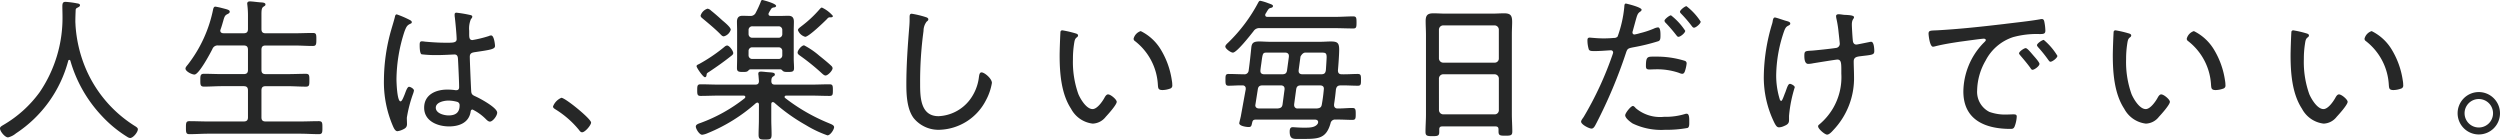
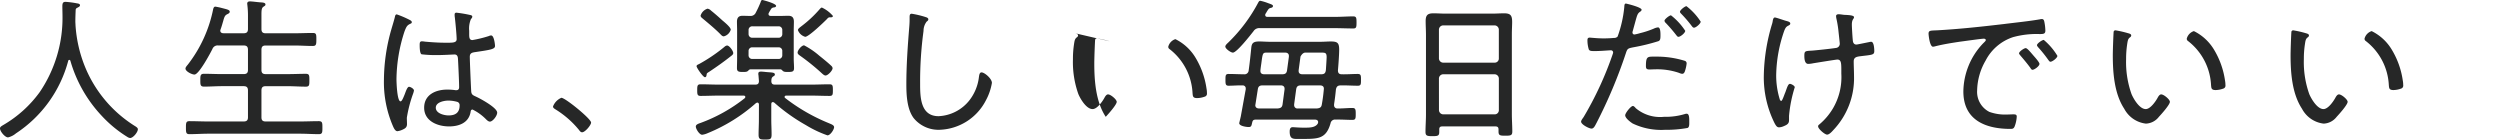
<svg xmlns="http://www.w3.org/2000/svg" height="18.044" viewBox="0 0 323.222 18.044" width="323.222">
  <clipPath id="a">
    <path d="m0 0h323.222v18.044h-323.222z" />
  </clipPath>
  <g clip-path="url(#a)" fill="#262727">
    <path d="m8.962 7.742a.15.15 0 0 0 -.14.119 16.177 16.177 0 0 1 -6.761 9.383 2.485 2.485 0 0 1 -1.02.52c-.401 0-1.041-.78-1.041-1.164 0-.2.2-.3.461-.46a15.312 15.312 0 0 0 4.68-4.24 17.085 17.085 0 0 0 2.941-9.76c0-.44-.02-.879-.02-1.32s.1-.58.42-.58a11.668 11.668 0 0 1 1.4.18c.221.04.46.06.46.26 0 .18-.239.26-.38.34a.31.31 0 0 0 -.18.3c-.02.5-.04.981-.04 1.481 0 .139.02.32.02.46a17.274 17.274 0 0 0 1.12 5.1 16.286 16.286 0 0 0 6.542 7.922c.16.1.4.24.4.42 0 .4-.62 1.14-1 1.14a.8.8 0 0 1 -.36-.14 15.822 15.822 0 0 1 -3.341-2.76 17.377 17.377 0 0 1 -4.023-7.082.15.15 0 0 0 -.14-.119" />
    <path d="m31.5 4.3c.4 0 .56-.16.56-.56v-1.6a11.6 11.6 0 0 0 -.078-1.48c0-.059-.02-.12-.02-.179 0-.241.16-.3.36-.3.3 0 .98.1 1.32.12.28.021.68.021.68.28 0 .141-.1.181-.279.3-.221.16-.241.461-.241 1.061v1.8c0 .4.16.56.54.56h3.7c.8 0 1.6-.04 2.4-.04.46 0 .46.2.46.841 0 .62-.02.84-.46.84-.8 0-1.6-.06-2.4-.06h-3.7c-.38 0-.54.159-.54.56v2.6c0 .38.16.54.54.54h2.858c.78 0 1.56-.04 2.341-.04.459 0 .459.221.459.841 0 .6 0 .819-.459.819-.781 0-1.561-.059-2.341-.059h-2.858c-.38 0-.54.16-.54.56v3.461c0 .38.16.54.54.54h4.441c.821 0 1.621-.04 2.421-.04.48 0 .48.22.48.841 0 .6 0 .839-.46.839-.82 0-1.62-.059-2.441-.059h-11.862c-.8 0-1.6.059-2.42.059-.441 0-.461-.2-.461-.839s.02-.841.461-.841c.819 0 1.62.04 2.42.04h4.579c.4 0 .56-.16.56-.54v-3.465c0-.4-.16-.56-.56-.56h-2.8c-.76 0-1.54.059-2.32.059-.481 0-.481-.259-.481-.819 0-.581 0-.841.481-.841.78 0 1.56.04 2.32.04h2.8c.4 0 .56-.16.56-.54v-2.6c0-.4-.16-.56-.56-.56h-3.279a.716.716 0 0 0 -.76.46c-.28.56-1.74 3.3-2.32 3.3-.321 0-1.161-.4-1.161-.78 0-.161.2-.381.3-.5a17.173 17.173 0 0 0 3.281-7.182c.04-.141.1-.32.28-.32a7.979 7.979 0 0 1 .84.179c.7.181 1.02.24 1.02.481 0 .179-.2.259-.32.32-.32.16-.38.359-.54.939-.08.261-.16.581-.32 1.021a.482.482 0 0 0 -.04.16c0 .32.32.34.4.34z" />
    <path d="m52.9 2.541c.12.059.34.16.34.319 0 .12-.06.16-.16.2-.42.2-.52.321-.78 1a20.351 20.351 0 0 0 -1.04 6.182c0 .4.08 2.861.52 2.861.16 0 .3-.3.54-.9.1-.241.32-.981.56-.981.2 0 .64.259.64.48a2.11 2.11 0 0 1 -.1.38 16.937 16.937 0 0 0 -.82 3.141c0 .28.02.56.02.82 0 .44-.26.58-.62.741a2.252 2.252 0 0 1 -.62.179c-.281 0-.461-.4-.561-.62a14.32 14.32 0 0 1 -1.18-6.062 23.963 23.963 0 0 1 .94-6.421c.161-.56.34-1.121.48-1.68.02-.14.081-.321.241-.321a12.788 12.788 0 0 1 1.6.681m7.982-.58c.1.04.179.08.179.2s-.1.221-.179.32a3.112 3.112 0 0 0 -.221 1.5v.46c0 .44.041.741.42.741a15.524 15.524 0 0 0 2.119-.52.741.741 0 0 1 .3-.08c.38 0 .5 1.181.5 1.36 0 .42-.58.5-2.6.8-.361.061-.66.12-.66.6 0 .519.14 3.78.18 4.421.02.5.26.561.64.74.56.26 2.72 1.42 2.72 2.061 0 .42-.58 1.16-.94 1.16-.2 0-.4-.2-.52-.32a6.422 6.422 0 0 0 -1.72-1.24c-.2 0-.239.161-.259.321-.241 1.4-1.5 1.86-2.781 1.86-1.481 0-3.221-.681-3.221-2.421 0-1.7 1.521-2.34 2.981-2.34a7.732 7.732 0 0 1 .96.06.68.68 0 0 0 .2.02c.28 0 .38-.14.38-.4 0-.681-.1-2.761-.14-3.5-.02-.22.02-.72-.46-.72-.1 0-1.46.08-2.221.08a16.057 16.057 0 0 1 -2.02-.1c-.26-.08-.26-.96-.26-1.219s.02-.461.28-.461a2.711 2.711 0 0 1 .4.04c.861.08 1.781.14 2.641.14.88 0 1.46.04 1.46-.46s-.18-2.461-.26-3v-.182a.212.212 0 0 1 .24-.24 15.8 15.8 0 0 1 1.861.32m-1.718 11.222a4.547 4.547 0 0 0 -1.18-.18c-.54 0-1.64.2-1.64.92 0 .74 1.08 1 1.66 1 .88 0 1.42-.359 1.42-1.3a.443.443 0 0 0 -.26-.44" />
    <path d="m76.421 15.844c0 .34-.78 1.26-1.16 1.26-.18 0-.3-.16-.4-.3a12.117 12.117 0 0 0 -3.041-2.66c-.14-.1-.32-.181-.32-.381a1.987 1.987 0 0 1 1.08-1.12c.5 0 3.841 2.721 3.841 3.2" />
    <path d="m98.122 13.543c0-.16-.06-.28-.22-.28-.06 0-.12.06-.18.08a21.69 21.69 0 0 1 -6.2 3.861 2.6 2.6 0 0 1 -.74.22c-.36 0-.821-.76-.821-1.06 0-.28.361-.38.64-.48a20.625 20.625 0 0 0 5.681-3.184.247.247 0 0 0 .08-.16c0-.14-.12-.18-.24-.18h-3.2c-.78 0-1.56.04-2.341.04-.419 0-.44-.2-.44-.74 0-.561.021-.761.44-.761.781 0 1.561.04 2.341.04h4.721c.32 0 .46-.1.48-.44l-.06-.76a.821.821 0 0 1 -.02-.22c0-.22.16-.261.34-.261.22 0 .52.041.74.061.7.06 1.06.04 1.06.32 0 .12-.079.16-.239.26-.22.16-.2.36-.22.6.02.341.16.44.479.44h4.7c.78 0 1.56-.04 2.34-.04.42 0 .44.18.44.761s-.02.74-.44.74c-.78 0-1.56-.04-2.34-.04h-3.241c-.18 0-.22.1-.22.16a.162.162 0 0 0 .08.16 23.885 23.885 0 0 0 5.578 3.22c.38.16.74.28.74.54 0 .3-.48 1.06-.86 1.06a14.53 14.53 0 0 1 -2.781-1.32 23.6 23.6 0 0 1 -4.081-2.9.35.35 0 0 0 -.2-.08c-.2 0-.2.241-.2.26v2c0 .64.04 1.28.04 1.92 0 .62-.161.66-.821.66-.64 0-.86-.019-.86-.62 0-.66.04-1.3.04-1.96zm-3.322-6.682c0 .16-.121.261-.281.38-.9.721-1.84 1.381-2.8 2.02-.32.2-.34.221-.36.381-.02.14-.04.34-.22.34-.24 0-1.081-1.221-1.081-1.421 0-.159.2-.219.321-.279a21.084 21.084 0 0 0 3.28-2.221.628.628 0 0 1 .341-.179c.3 0 .8.7.8.979m-2.881-5.5c.5.4 1 .84 1.48 1.28.26.22 1.08.88 1.08 1.2a1.262 1.262 0 0 1 -.9.86c-.2 0-.34-.18-.48-.32-.7-.7-1.46-1.321-2.22-1.96-.12-.1-.3-.221-.3-.4a1.354 1.354 0 0 1 .9-.9.809.809 0 0 1 .44.24m8.942.7c.36 0 .72-.019 1.08-.019.5 0 .7.26.7.76 0 .379-.02.78-.02 1.16v3.62c0 .42.04.82.04 1.24 0 .46-.26.48-.78.48-.34 0-.52 0-.68-.14-.1-.1-.16-.18-.28-.2h-3.9a.391.391 0 0 0 -.28.179c-.18.161-.34.161-.7.161-.48 0-.76-.02-.76-.48 0-.42.02-.82.02-1.24v-3.621c0-.38-.02-.76-.02-1.141 0-.479.18-.779.7-.779.34 0 .68.019 1 .019a.723.723 0 0 0 .74-.44 13.353 13.353 0 0 0 .62-1.34c.04-.14.08-.28.24-.28.02 0 1.761.44 1.761.761 0 .139-.161.179-.26.2a.464.464 0 0 0 -.4.22c-.06.1-.22.36-.279.48a.242.242 0 0 0 -.04.16c0 .181.119.221.279.24zm.28 1.821a.462.462 0 0 0 -.48-.481h-3.379a.468.468 0 0 0 -.5.481v.518a.468.468 0 0 0 .5.48h3.381a.463.463 0 0 0 .48-.48zm-4.361 3.26a.468.468 0 0 0 .5.481h3.381a.462.462 0 0 0 .48-.481v-.542a.452.452 0 0 0 -.48-.48h-3.379a.458.458 0 0 0 -.5.48zm9.962 2.621c-.18 0-.34-.16-.48-.28a28.535 28.535 0 0 0 -2.821-2.28c-.14-.1-.32-.221-.32-.4 0-.321.52-.941.84-.941a10.052 10.052 0 0 1 1.963 1.338c.38.3 1.24 1 1.56 1.319a.45.45 0 0 1 .16.3c0 .3-.6.94-.9.94m.5-7.522c-.12 0-.26.141-.34.24-.4.4-2.34 2.281-2.8 2.281a1.4 1.4 0 0 1 -.94-.86c0-.181.24-.341.44-.5a15.232 15.232 0 0 0 2.361-2.2c.08-.08.18-.22.3-.22a4.191 4.191 0 0 1 1.42 1.08c0 .241-.38.18-.44.18" />
    <path d="m119.642 2.2c.16.04.38.12.38.3 0 .139-.12.22-.22.3a1.964 1.964 0 0 0 -.4 1.2 48.642 48.642 0 0 0 -.44 6.821c0 1.721.04 4.2 2.38 4.2a5.377 5.377 0 0 0 4-2.061 6.04 6.04 0 0 0 1.22-2.981c.04-.28.08-.62.34-.62.381 0 1.341.8 1.341 1.36a7.2 7.2 0 0 1 -.781 2.261 6.985 6.985 0 0 1 -6 3.8 4.137 4.137 0 0 1 -3.341-1.52c-.86-1.16-.94-2.981-.94-4.381 0-2.481.18-4.962.38-7.443a11.6 11.6 0 0 0 .04-1.179c0-.281.02-.481.28-.481a12.392 12.392 0 0 1 1.761.42" />
-     <path d="m139 4.3c.14.04.38.1.38.281 0 .12-.08.2-.2.28-.24.2-.26.479-.32.84a12.663 12.663 0 0 0 -.14 1.94 12.314 12.314 0 0 0 .7 4.522c.28.66 1.041 1.94 1.84 1.94.58 0 1.241-.94 1.5-1.4.1-.181.26-.5.5-.5.34 0 1.12.66 1.12.96 0 .38-1.12 1.62-1.42 1.94a2.233 2.233 0 0 1 -1.681.88 3.641 3.641 0 0 1 -2.8-1.92c-1.28-1.94-1.48-4.621-1.48-6.9 0-.641.06-2.3.1-2.961 0-.181.08-.281.259-.281a13.684 13.684 0 0 1 1.642.379m8.482-.28a6.268 6.268 0 0 1 2.581 2.361 10.6 10.6 0 0 1 1.44 4 3.247 3.247 0 0 1 .06.62.4.4 0 0 1 -.3.46 3.03 3.03 0 0 1 -.961.181c-.58 0-.56-.261-.6-.641a7.664 7.664 0 0 0 -2.98-5.7.35.35 0 0 1 -.16-.3 1.381 1.381 0 0 1 .92-.98" />
+     <path d="m139 4.3c.14.04.38.1.38.281 0 .12-.08.2-.2.28-.24.2-.26.479-.32.84a12.663 12.663 0 0 0 -.14 1.94 12.314 12.314 0 0 0 .7 4.522c.28.66 1.041 1.94 1.84 1.94.58 0 1.241-.94 1.5-1.4.1-.181.26-.5.5-.5.34 0 1.12.66 1.12.96 0 .38-1.12 1.62-1.42 1.94c-1.28-1.94-1.48-4.621-1.48-6.9 0-.641.06-2.3.1-2.961 0-.181.08-.281.259-.281a13.684 13.684 0 0 1 1.642.379m8.482-.28a6.268 6.268 0 0 1 2.581 2.361 10.6 10.6 0 0 1 1.44 4 3.247 3.247 0 0 1 .06.62.4.4 0 0 1 -.3.46 3.03 3.03 0 0 1 -.961.181c-.58 0-.56-.261-.6-.641a7.664 7.664 0 0 0 -2.98-5.7.35.35 0 0 1 -.16-.3 1.381 1.381 0 0 1 .92-.98" />
    <path d="m162.921 3.641a.868.868 0 0 0 -.86.4c-.38.48-2.16 2.761-2.66 2.761-.281 0-.981-.5-.981-.781 0-.2.28-.419.42-.56a20.554 20.554 0 0 0 3.841-5.141c.06-.1.12-.219.26-.219a6.188 6.188 0 0 1 .94.279c.42.16.7.221.7.4 0 .16-.16.22-.281.24-.26.06-.3.161-.5.46a2.829 2.829 0 0 1 -.18.3.243.243 0 0 0 -.04.16c0 .18.12.241.28.241h8.782c.78 0 1.541-.061 2.32-.061.4 0 .421.2.421.78 0 .6-.021.781-.421.781-.779 0-1.54-.04-2.32-.04zm5.221 14.323h-.46c-.6 0-.94-.08-.94-.96 0-.28.06-.56.38-.56.14 0 .84.06 1.3.06h.419c.56 0 1.261-.04 1.54-.54a.586.586 0 0 0 .041-.18c0-.241-.22-.32-.42-.32h-7.622c-.3 0-.42.079-.48.36-.1.38-.08.6-.46.6-.28 0-1.221-.12-1.221-.5 0-.02.14-.6.2-.86.2-1.08.6-3.321.64-3.5v-.1a.38.38 0 0 0 -.42-.421c-.6-.02-1.2.04-1.8.04-.4 0-.4-.26-.4-.76 0-.559 0-.76.42-.76.66 0 1.32.041 1.98.041a.535.535 0 0 0 .6-.5c.14-.981.24-1.961.34-2.942.06-.58.26-.8 1.02-.8.46 0 .9.04 1.36.04h6.582c.44 0 .88-.04 1.32-.04.88 0 1.08.2 1.08 1.08 0 .62-.1 1.981-.16 2.641 0 .36.14.521.5.521.679.019 1.379-.041 2.059-.041.421 0 .421.22.421.76s0 .76-.4.76c-.741 0-1.481-.06-2.221-.04-.38 0-.54.141-.62.521-.06.641-.14 1.28-.24 1.921v.115a.4.4 0 0 0 .44.421c.64.019 1.28-.061 1.92-.061.421 0 .44.2.44.781s-.019.76-.44.76c-.659 0-1.46-.06-2.14-.04a.591.591 0 0 0 -.68.5c-.6 2.061-1.66 2-3.881 2m-5.821-4.48c0 .04-.02.08-.02.119 0 .3.22.421.48.421h2.422c.38-.04.56-.141.62-.521l.26-1.94v-.1c0-.3-.22-.421-.48-.421h-2.341c-.4 0-.58.12-.64.521zm.64-4.3c0 .32.22.421.5.421h2.321c.38 0 .56-.121.62-.5l.24-1.761v-.12c0-.3-.22-.42-.48-.42h-2.321c-.58 0-.58.019-.76 1.38q-.06.39-.12.9zm7.3 4.842c.4-.04.58-.141.64-.521.12-.66.2-1.3.26-1.96.04-.36-.18-.5-.5-.5h-2.458c-.38 0-.56.12-.62.521l-.26 1.921v.1a.421.421 0 0 0 .48.441zm-2.358-4.941v.1c0 .32.22.421.5.421h2.4c.4 0 .56-.121.62-.521.02-.24.1-1.5.1-1.681 0-.559-.16-.6-.68-.6h-2.081c-.38 0-.62.519-.62.519z" />
    <path d="m193.742 16.724c0-.28-.14-.38-.4-.38h-6.862c-.279 0-.4.1-.4.38v.32c0 .5-.159.56-.879.56s-.9-.06-.9-.56c0-.74.061-1.5.061-2.24v-10.283c0-.6-.041-1.2-.041-1.8 0-.76.26-1 1-1 .541 0 1.062.04 1.58.04h6.023c.519 0 1.039-.04 1.539-.04.881 0 1.041.32 1.041 1.139 0 .421-.039.961-.039 1.661v10.223c0 .76.058 1.52.058 2.26 0 .5-.2.54-.9.54s-.88-.04-.88-.54zm-.5-8.623a.53.53 0 0 0 .541-.559v-3.7a.557.557 0 0 0 -.541-.56h-6.642a.559.559 0 0 0 -.562.56v3.7a.559.559 0 0 0 .562.559zm-7.2 6.123a.559.559 0 0 0 .562.56h6.64a.531.531 0 0 0 .541-.56v-4.062a.557.557 0 0 0 -.541-.56h-6.644a.559.559 0 0 0 -.562.56z" />
    <path d="m212.241 1.261c0 .1-.079.16-.139.22-.38.24-.42.4-.7 1.42l-.302 1.099a.69.69 0 0 0 -.04.22.247.247 0 0 0 .259.24 5.484 5.484 0 0 0 .741-.18 11.221 11.221 0 0 0 1.76-.58 1.685 1.685 0 0 1 .54-.16c.34 0 .321.8.321 1.04 0 .4-.021.641-.261.741a26.218 26.218 0 0 1 -3.28.8c-.681.141-.74.16-.941.781a62.743 62.743 0 0 1 -3.76 8.942c-.241.46-.38.781-.68.781s-1.341-.521-1.341-.9c0-.16.22-.44.32-.58a43.611 43.611 0 0 0 3.781-8.182.739.739 0 0 0 .04-.181.278.278 0 0 0 -.3-.279c-.22 0-1.3.1-2.04.1-.46 0-.681 0-.8-.2a3.968 3.968 0 0 1 -.18-1.2c0-.219.06-.339.3-.339.141 0 .941.1 1.78.1.46 0 .9-.019 1.341-.059a.6.6 0 0 0 .48-.181 15.53 15.53 0 0 0 .86-3.783c.021-.22 0-.481.221-.481.019 0 2.019.46 2.019.8m-.759 12.723a4.881 4.881 0 0 0 3.661 1.12 8.619 8.619 0 0 0 2.761-.38.488.488 0 0 1 .159-.02c.341 0 .341.52.341 1.04 0 .341.019.7-.221.8a15.09 15.09 0 0 1 -2.92.24 8.527 8.527 0 0 1 -4.182-.82c-.279-.181-.96-.681-.96-1.061 0-.28.721-1.2 1-1.2.12 0 .281.18.361.28m2.519-6.66a12.26 12.26 0 0 1 3.821.54.335.335 0 0 1 .24.36 4.567 4.567 0 0 1 -.24 1.04c-.08.181-.16.28-.36.28a1.394 1.394 0 0 1 -.38-.12 8.732 8.732 0 0 0 -3.041-.46c-.26 0-.52.021-.78.021-.4 0-.46-.141-.46-.461 0-1.281.24-1.2 1.2-1.2m3.881-3.34c0 .279-.62.779-.88.779-.12 0-.2-.119-.28-.22a20.059 20.059 0 0 0 -1.361-1.58.442.442 0 0 1 -.16-.28c0-.2.641-.7.84-.7a8.306 8.306 0 0 1 1.841 2m2-1.181c0 .26-.62.78-.859.78-.141 0-.221-.12-.3-.22a16.6 16.6 0 0 0 -1.361-1.581c-.059-.059-.159-.16-.159-.259 0-.22.64-.721.84-.721a7.982 7.982 0 0 1 1.84 2" />
    <path d="m230.862 2.681c.279.08.6.139.6.36 0 .14-.1.18-.18.24-.3.14-.42.24-.6.7a18.056 18.056 0 0 0 -1.041 5.741 10.482 10.482 0 0 0 .481 3.181c.04.06.08.14.18.14.139 0 .42-.9.52-1.1.239-.661.36-1.1.6-1.1.16 0 .62.239.62.439a17.2 17.2 0 0 0 -.74 3.7v.56c0 .461-.281.6-.661.76a1.669 1.669 0 0 1 -.62.161c-.28 0-.4-.2-.58-.521a13.294 13.294 0 0 1 -1.4-6.2 24.3 24.3 0 0 1 1.04-6.561 2.383 2.383 0 0 0 .12-.52c.04-.16.08-.4.28-.4.141 0 1.16.36 1.381.42m6.841-.84c.24 0 .521.06.761.08.58.02 1.24.06 1.24.3s-.28.24-.28.96c0 .32.08 1.64.12 2 .019.3.12.58.479.58.1 0 1.421-.28 1.641-.32a1.123 1.123 0 0 1 .26-.04c.36 0 .4.919.4 1.2 0 .52-.28.48-1.88.679-.421.061-.78.141-.78.661 0 .62.04 1.26.04 1.9a9.715 9.715 0 0 1 -2.681 6.982c-.18.2-.52.581-.8.581-.3 0-1.161-.74-1.161-1.061 0-.14.061-.18.161-.259a8.124 8.124 0 0 0 1.74-2.041 7.965 7.965 0 0 0 1.1-4.521c0-1.281.04-1.821-.52-1.821-.18 0-2.74.42-3.12.48a3.512 3.512 0 0 1 -.641.08c-.46 0-.5-.68-.5-1.04 0-.66.12-.62 1.04-.68.721-.06 2.4-.24 3.041-.341a.542.542 0 0 0 .5-.54c0-.12-.16-1.5-.18-1.74a14.42 14.42 0 0 0 -.28-1.62c0-.061-.019-.16-.019-.22 0-.18.179-.24.319-.24" />
    <path d="m250.421 3.921c2.92-.16 5.821-.48 8.722-.82 1.42-.18 3.2-.36 4.581-.6a1.162 1.162 0 0 1 .259-.04c.26 0 .3.22.34.42a6.5 6.5 0 0 1 .12 1.08c0 .441-.28.441-.78.441a11.4 11.4 0 0 0 -3.4.4 6.15 6.15 0 0 0 -3.541 3.022 7.975 7.975 0 0 0 -1.1 3.86 2.9 2.9 0 0 0 1.58 2.781 6.017 6.017 0 0 0 2.3.341c.26 0 .54-.021.779-.021s.461 0 .461.28a4.085 4.085 0 0 1 -.28 1.3c-.12.261-.24.3-.54.3-3.221 0-6.081-1.141-6.081-4.842a9.16 9.16 0 0 1 2.52-6.181c.28-.28.38-.36.38-.46 0-.141-.16-.181-.26-.181-.3 0-2.68.34-3.161.4-1.04.16-2.08.32-3.1.58a1.692 1.692 0 0 1 -.3.059c-.44 0-.58-1.559-.58-1.679 0-.441.26-.4 1.08-.441m12.48 3.262c.14.16.781.86.781 1.08 0 .28-.641.761-.9.761-.12 0-.2-.12-.259-.221-.4-.559-.861-1.1-1.321-1.64-.04-.06-.16-.18-.16-.26 0-.241.66-.68.86-.68s.621.52 1 .96m3.1.04c0 .26-.64.76-.9.76-.121 0-.2-.14-.281-.239a17.079 17.079 0 0 0 -1.3-1.622c-.06-.08-.161-.179-.161-.279 0-.221.661-.681.88-.681a8.278 8.278 0 0 1 1.761 2.061" />
    <path d="m275.163 4.3c.139.04.379.1.379.281 0 .12-.08.2-.2.28-.24.2-.26.479-.32.84a12.661 12.661 0 0 0 -.14 1.94 12.314 12.314 0 0 0 .7 4.522c.281.66 1.041 1.94 1.84 1.94.58 0 1.241-.94 1.5-1.4.1-.181.26-.5.5-.5.34 0 1.12.66 1.12.96 0 .38-1.12 1.62-1.42 1.94a2.233 2.233 0 0 1 -1.68.88 3.642 3.642 0 0 1 -2.8-1.92c-1.28-1.94-1.48-4.621-1.48-6.9 0-.641.06-2.3.1-2.961 0-.181.08-.281.26-.281a13.773 13.773 0 0 1 1.641.38m8.481-.28a6.262 6.262 0 0 1 2.581 2.361 10.582 10.582 0 0 1 1.44 4 3.25 3.25 0 0 1 .06.62.4.4 0 0 1 -.3.46 3.03 3.03 0 0 1 -.961.181c-.58 0-.559-.261-.6-.641a7.665 7.665 0 0 0 -2.981-5.7.35.35 0 0 1 -.16-.3 1.381 1.381 0 0 1 .92-.98" />
    <path d="m298.143 4.3c.138.04.379.1.379.281 0 .12-.081.2-.2.28-.24.2-.261.479-.319.84a12.417 12.417 0 0 0 -.141 1.94 12.355 12.355 0 0 0 .7 4.522c.281.66 1.042 1.94 1.841 1.94.581 0 1.241-.94 1.5-1.4.1-.181.261-.5.5-.5.34 0 1.12.66 1.12.96 0 .38-1.12 1.62-1.419 1.94a2.235 2.235 0 0 1 -1.68.88 3.645 3.645 0 0 1 -2.8-1.92c-1.279-1.94-1.478-4.621-1.478-6.9 0-.641.059-2.3.1-2.961 0-.181.08-.281.259-.281a13.743 13.743 0 0 1 1.642.38m8.481-.28a6.267 6.267 0 0 1 2.58 2.361 10.583 10.583 0 0 1 1.441 4 3.167 3.167 0 0 1 .059.62.4.4 0 0 1 -.3.46 3.035 3.035 0 0 1 -.96.181c-.58 0-.561-.261-.6-.641a7.662 7.662 0 0 0 -2.982-5.7.352.352 0 0 1 -.16-.3 1.384 1.384 0 0 1 .921-.98" />
-     <path d="m323.222 14.644a2.74 2.74 0 1 1 -2.74-2.741 2.744 2.744 0 0 1 2.74 2.741m-4.58 0a1.84 1.84 0 1 0 1.84-1.841 1.835 1.835 0 0 0 -1.84 1.841" />
  </g>
</svg>